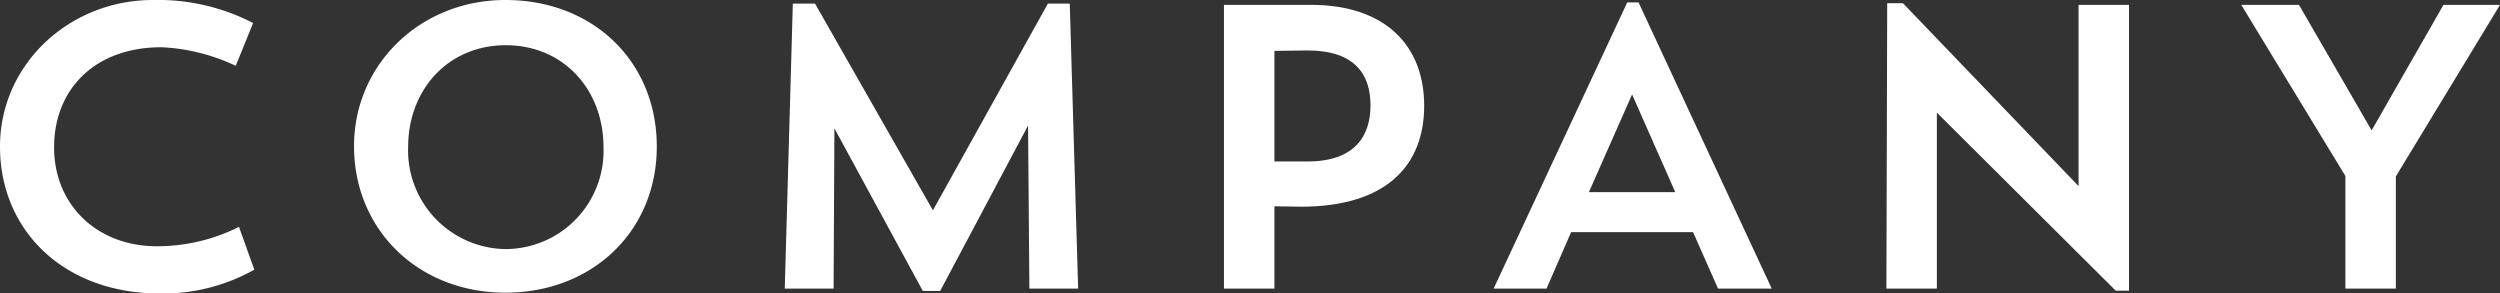
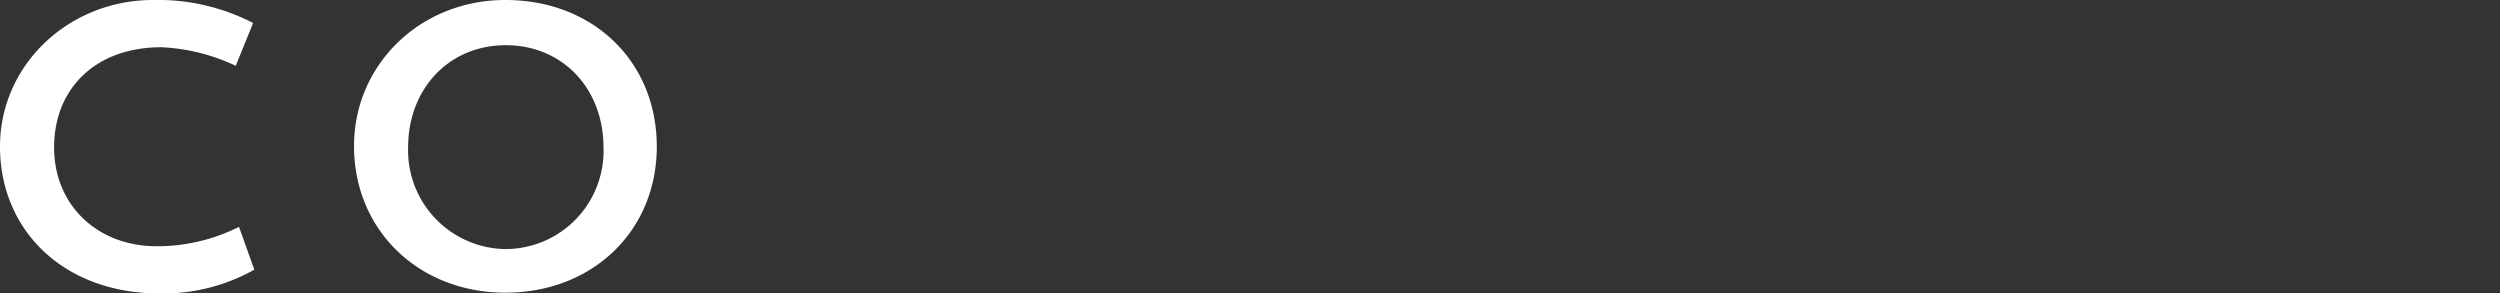
<svg xmlns="http://www.w3.org/2000/svg" viewBox="0 0 247.72 29.08">
  <rect x="0" y="0" width="247.72" height="29.08" fill="#333333" stroke="none" />
  <defs>
    <style>.cls-1{fill:#fff;}</style>
  </defs>
  <title>title_company</title>
  <g id="レイヤー_2" data-name="レイヤー 2">
    <g id="レイヤー_1-2" data-name="レイヤー 1">
      <path class="cls-1" d="M25.2,26.72a18.47,18.47,0,0,1-9.36,2.36C6.32,29.08,0,22.84,0,14.52,0,6.4,6.84,0,15.16,0a20.51,20.51,0,0,1,9.92,2.28L23.36,6.52A19.29,19.29,0,0,0,16,4.68C9.4,4.68,5.36,8.84,5.36,14.6s4.32,9.8,10.16,9.8a18.08,18.08,0,0,0,8.16-1.92Z" />
      <path class="cls-1" d="M50.08,0c8.72,0,15,6.12,15,14.52S58.68,29,50.08,29s-15-6.2-15-14.52C35.08,6.4,41.64,0,50.08,0Zm0,24.68A9.73,9.73,0,0,0,59.8,14.6c0-5.76-4-10.12-9.68-10.12S40.44,8.84,40.44,14.6A9.78,9.78,0,0,0,50.12,24.68Z" />
-       <path class="cls-1" d="M106.83,28.6H102l-.13-16.16L93.16,28.83H91.44L82.68,12.72,82.6,28.6H77.76L78.56.36h2.2L92.44,20.84,103.83.36H106Z" />
-       <path class="cls-1" d="M126.28,20.44V28.6h-5V.48h8.6c7.48,0,11.24,4.12,11.24,10s-3.72,10-12.2,10Zm0-15.4V16h3.28c4.64,0,6.24-2.48,6.24-5.56S134.24,5,129.56,5Z" />
-       <path class="cls-1" d="M153.24,28.6H148L161.24.24h1.12l13.2,28.36h-5.32L167.76,23H155.68Zm4.2-9.56H166l-4.28-9.68Z" />
-       <path class="cls-1" d="M187,.32h1.56l17.4,18.12V.48h5V28.8h-1.32L191.92,11.16V28.6h-5Z" />
-       <path class="cls-1" d="M247.72.48l-10.32,17V28.6h-5V17.44L222.08.48h5.72L235,12.92,242.12.48Z" />
    </g>
  </g>
</svg>